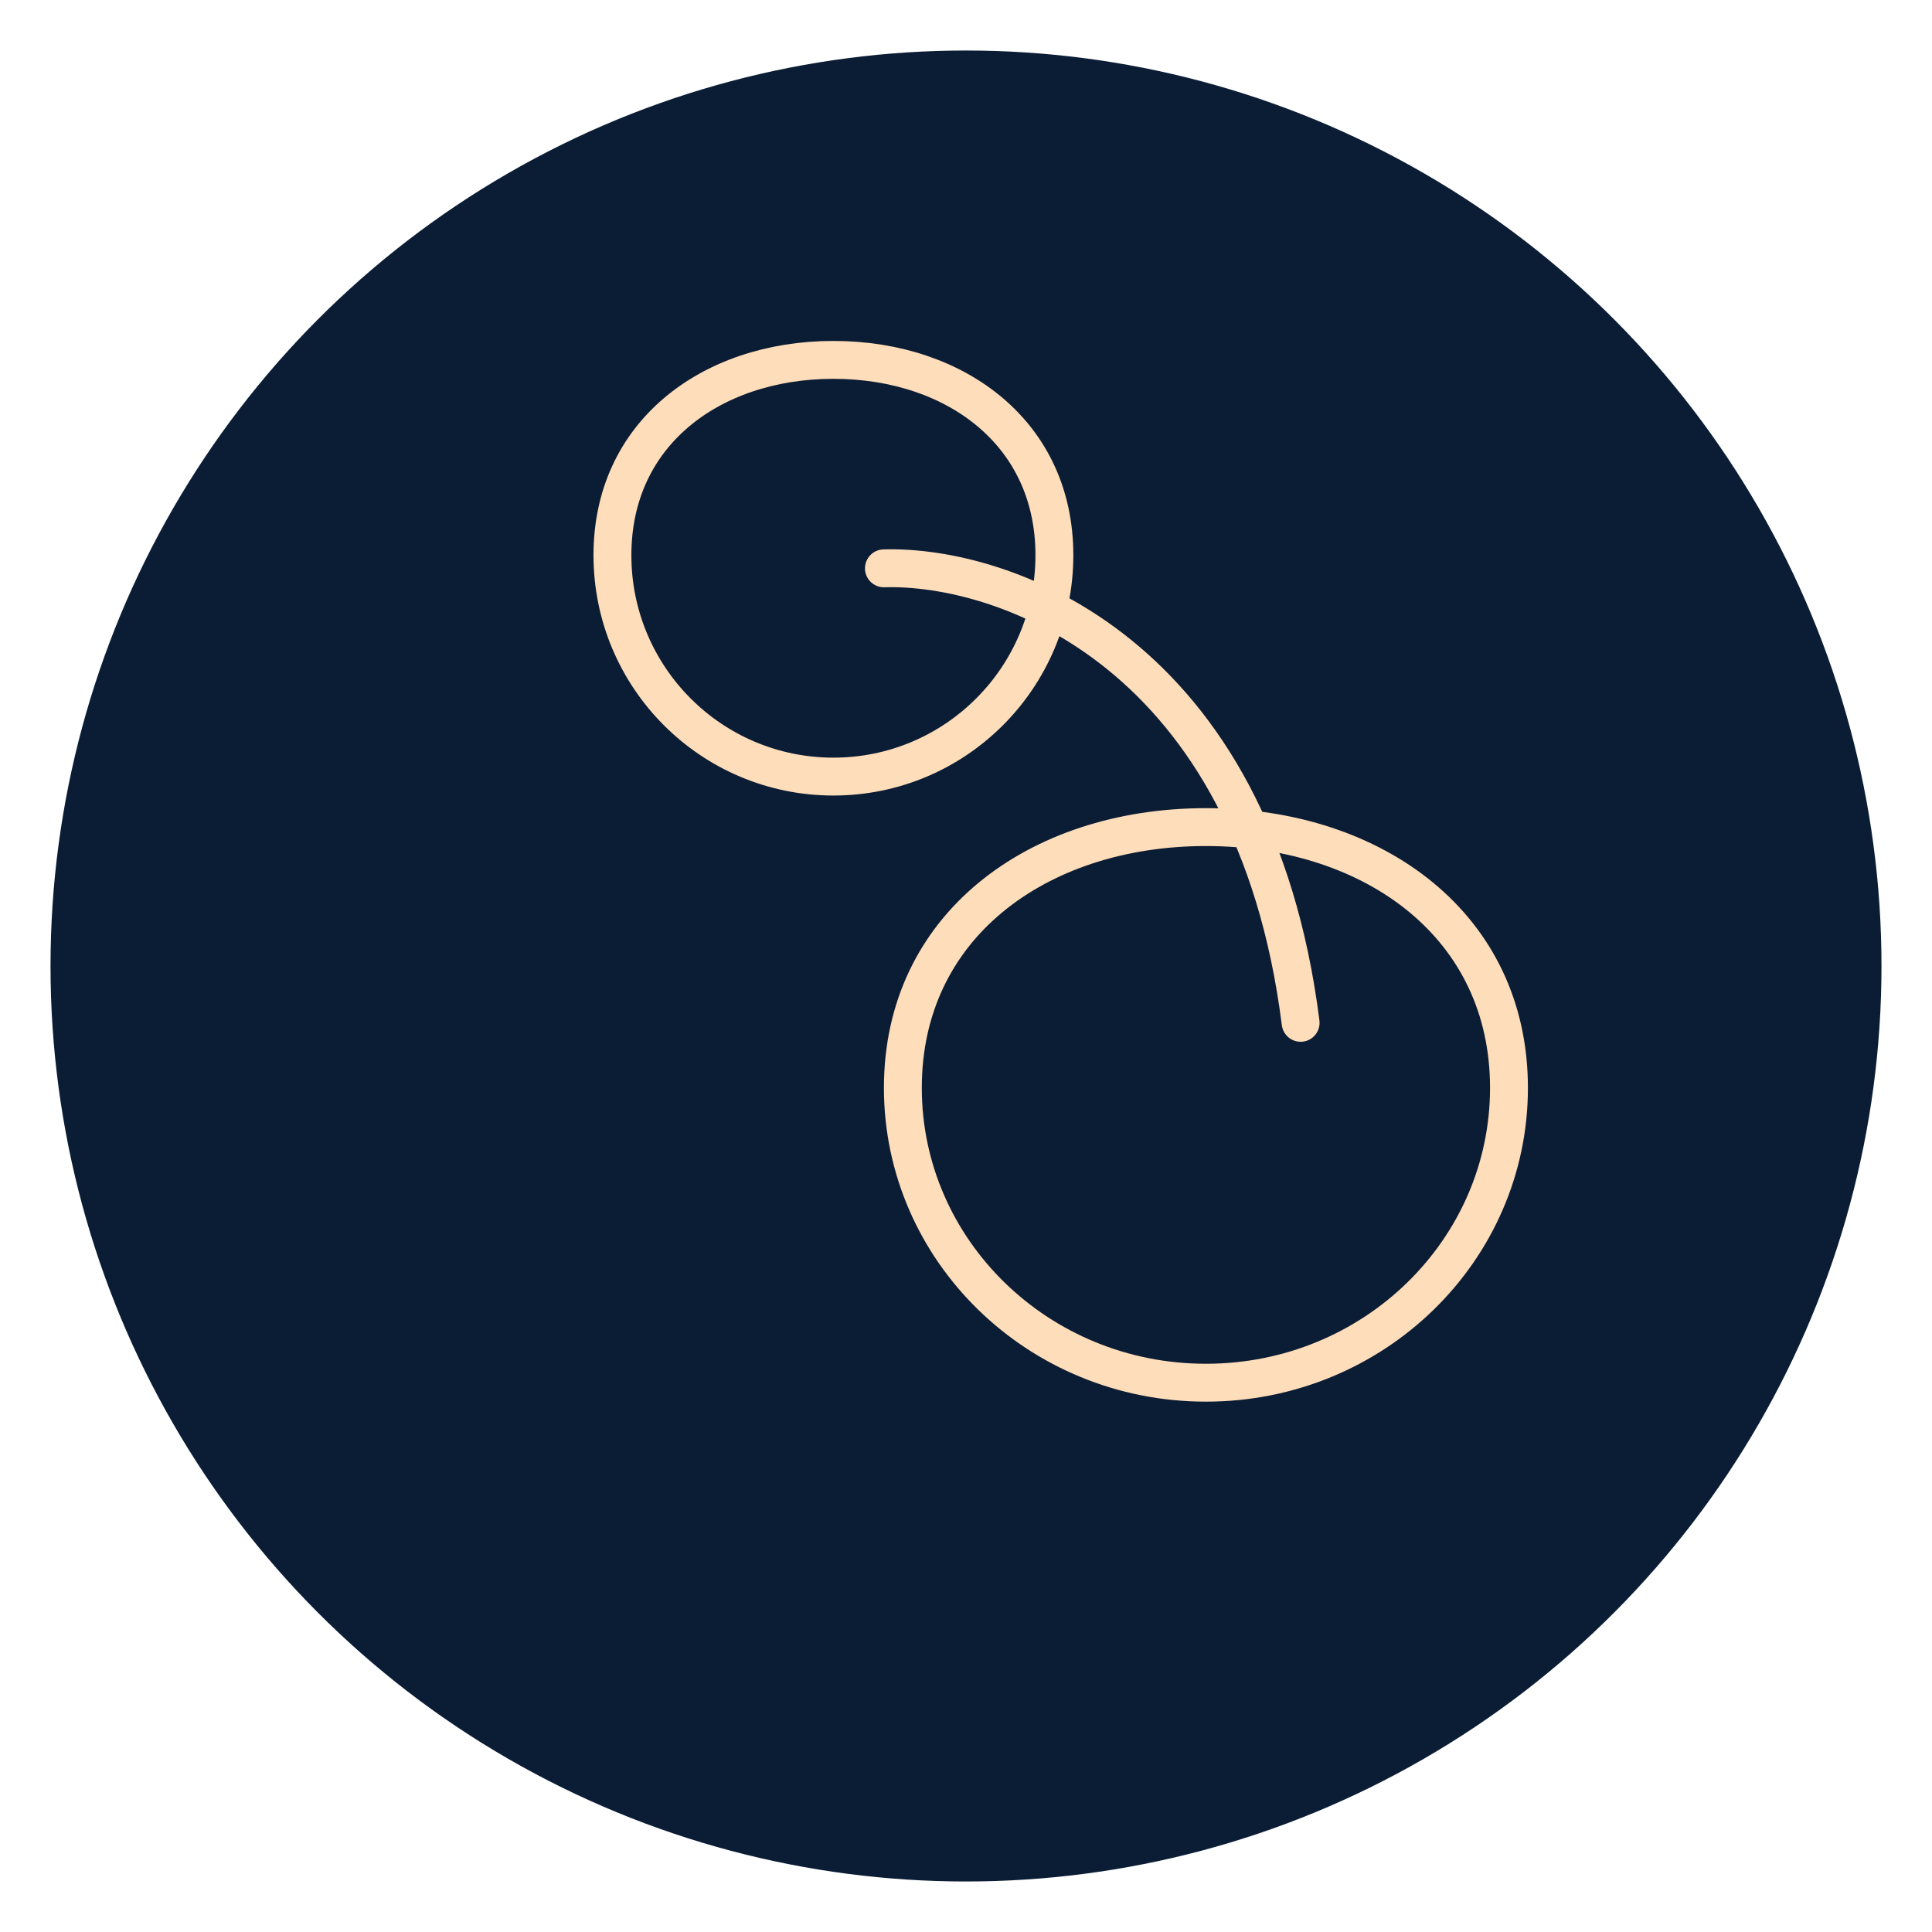
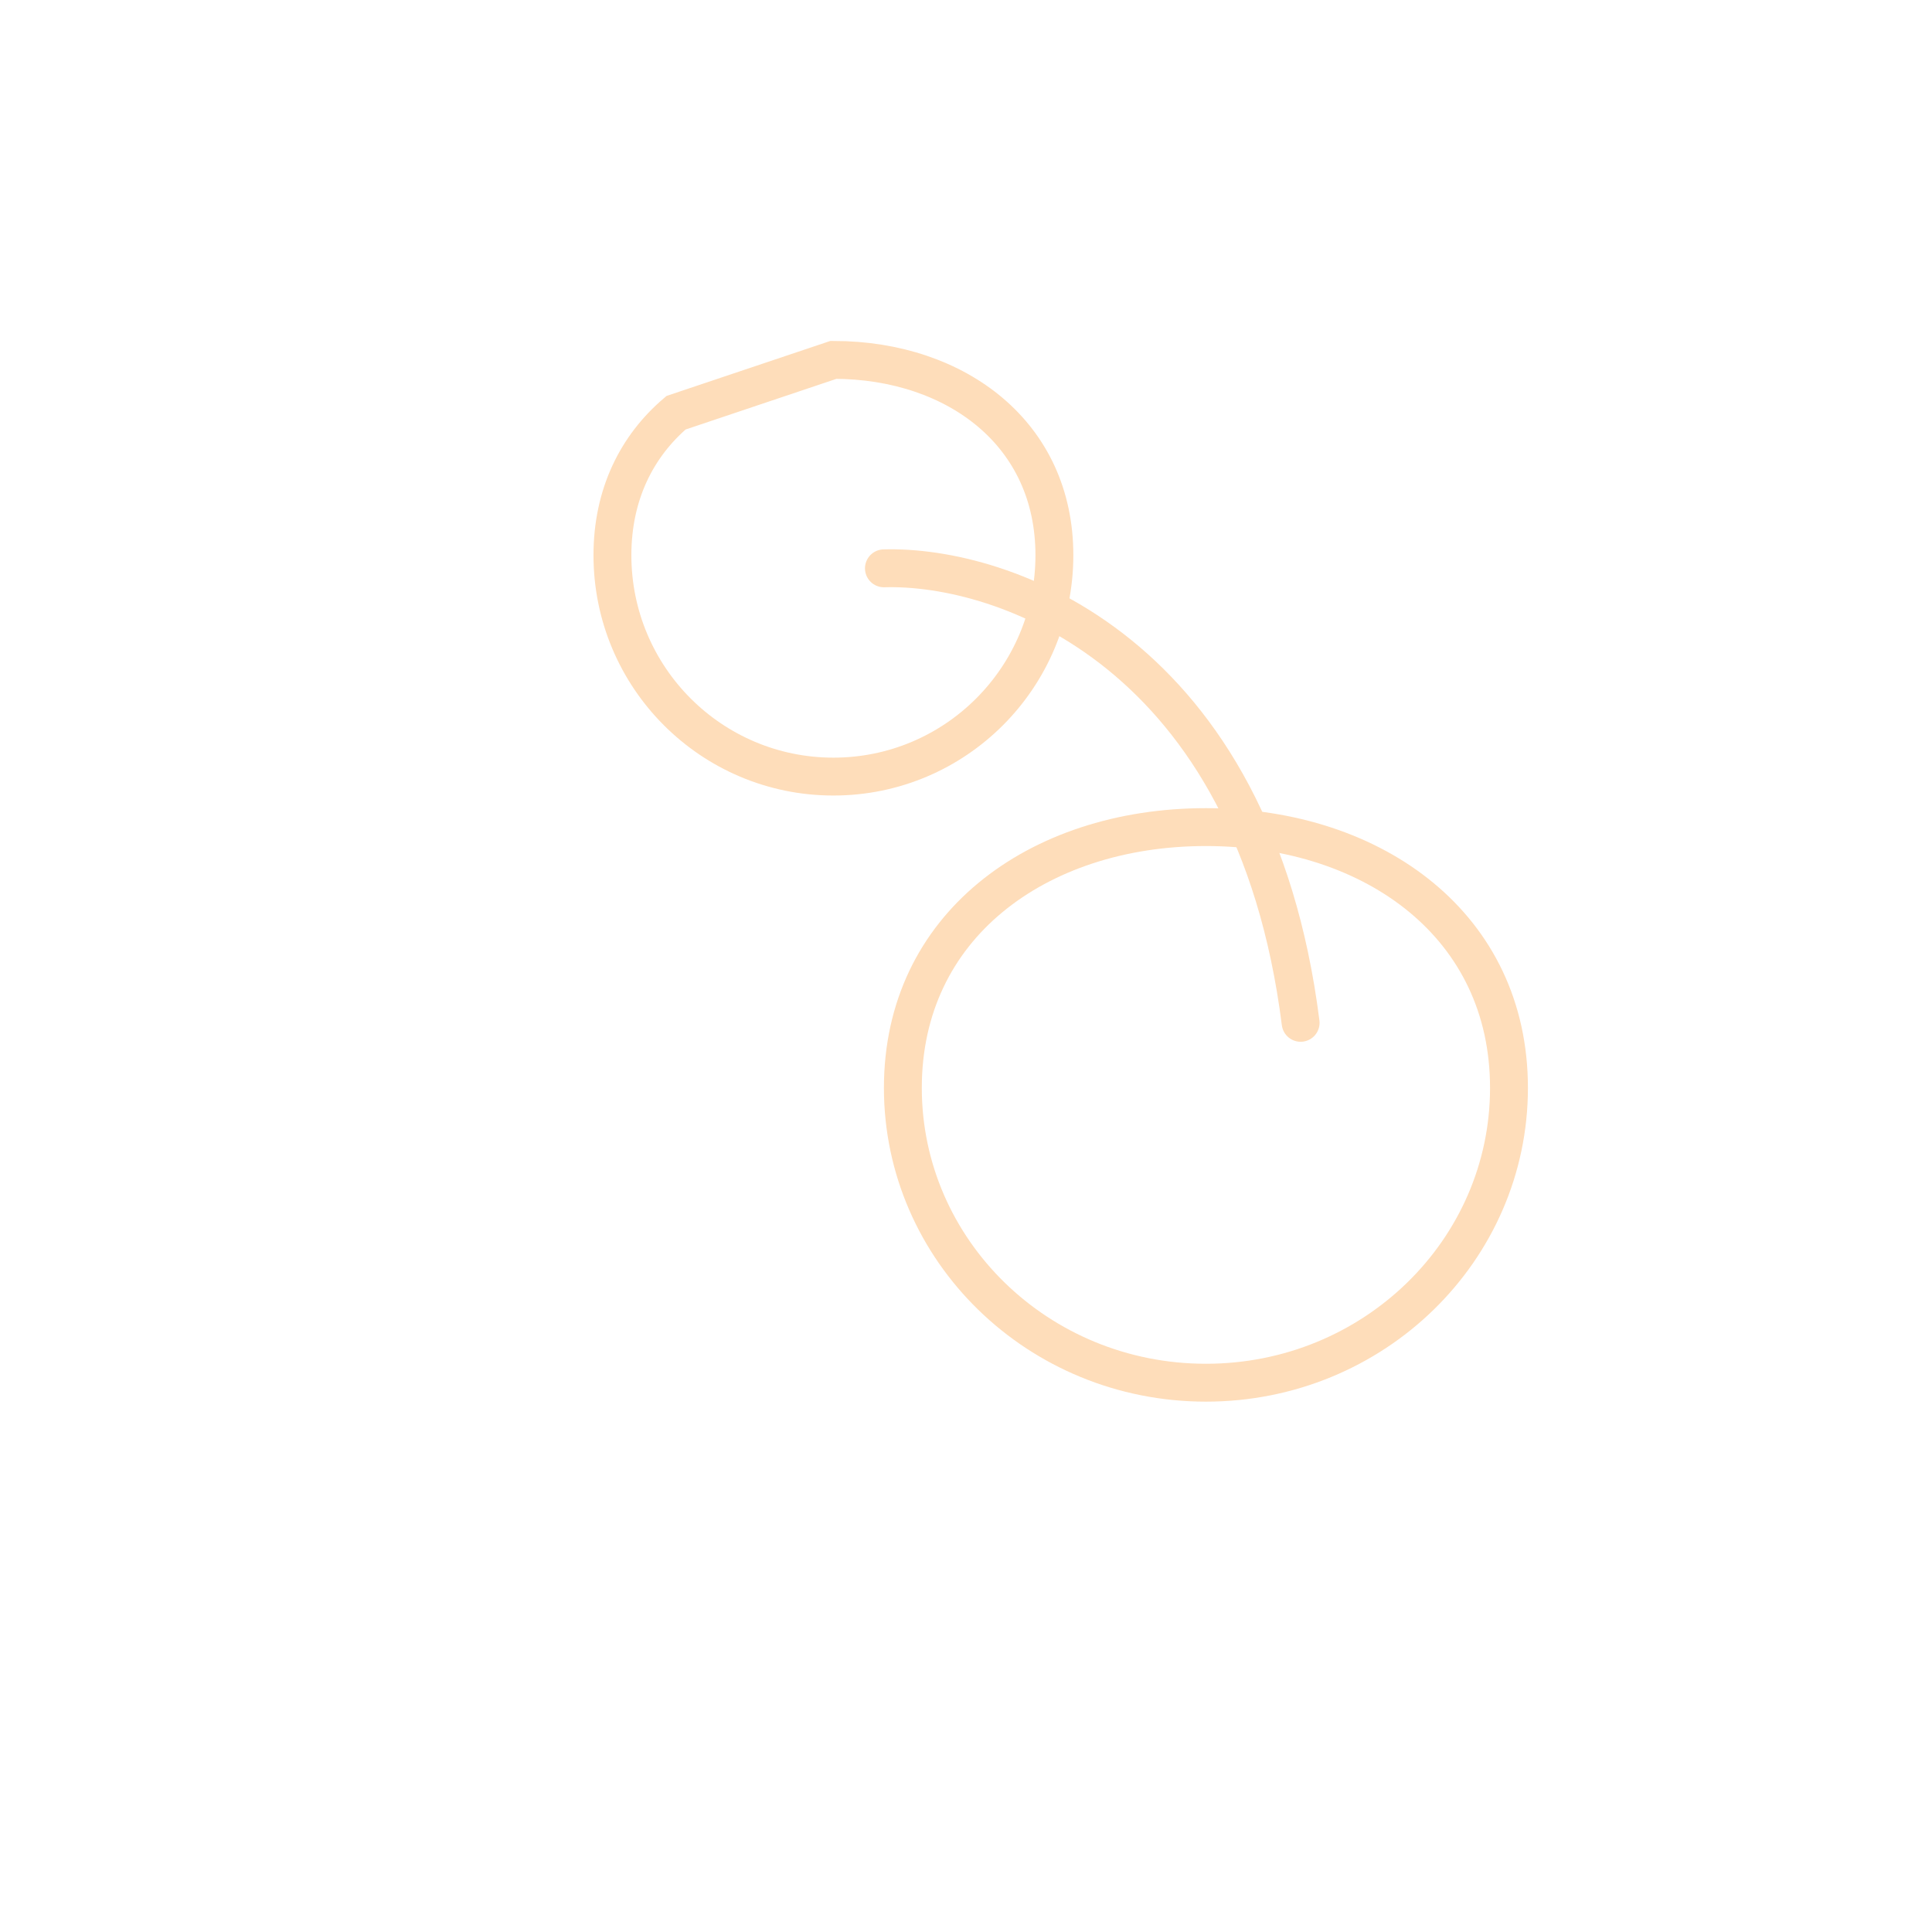
<svg xmlns="http://www.w3.org/2000/svg" fill="none" viewBox="0 0 153 153" height="153" width="153">
-   <circle fill="#0B1D35" r="72.5" cy="76.5" cx="76.5" />
  <path stroke-width="3" stroke="#FEDDBA" d="M95.5 65.5C102.254 65.5 108.272 67.522 112.574 71.086C116.851 74.629 119.5 79.746 119.5 86.153C119.5 99.011 108.792 109.5 95.5 109.5C82.208 109.5 71.5 99.011 71.5 86.153C71.5 79.746 74.149 74.629 78.426 71.086C82.728 67.522 88.746 65.5 95.5 65.5Z" />
  <path stroke-linecap="round" stroke-width="3" stroke="#FEDDBA" d="M70 45.008C79.449 44.729 99.277 51.537 103 81" />
-   <path stroke-width="3" stroke="#FEDDBA" d="M66 28.5C70.948 28.5 75.337 30.023 78.463 32.685C81.566 35.327 83.5 39.151 83.5 43.968C83.5 53.653 75.663 61.5 66 61.5C56.337 61.5 48.5 53.653 48.5 43.968C48.5 39.151 50.434 35.327 53.537 32.685C56.663 30.023 61.052 28.5 66 28.5Z" />
+   <path stroke-width="3" stroke="#FEDDBA" d="M66 28.5C70.948 28.5 75.337 30.023 78.463 32.685C81.566 35.327 83.5 39.151 83.5 43.968C83.5 53.653 75.663 61.5 66 61.5C56.337 61.5 48.5 53.653 48.5 43.968C48.5 39.151 50.434 35.327 53.537 32.685Z" />
</svg>